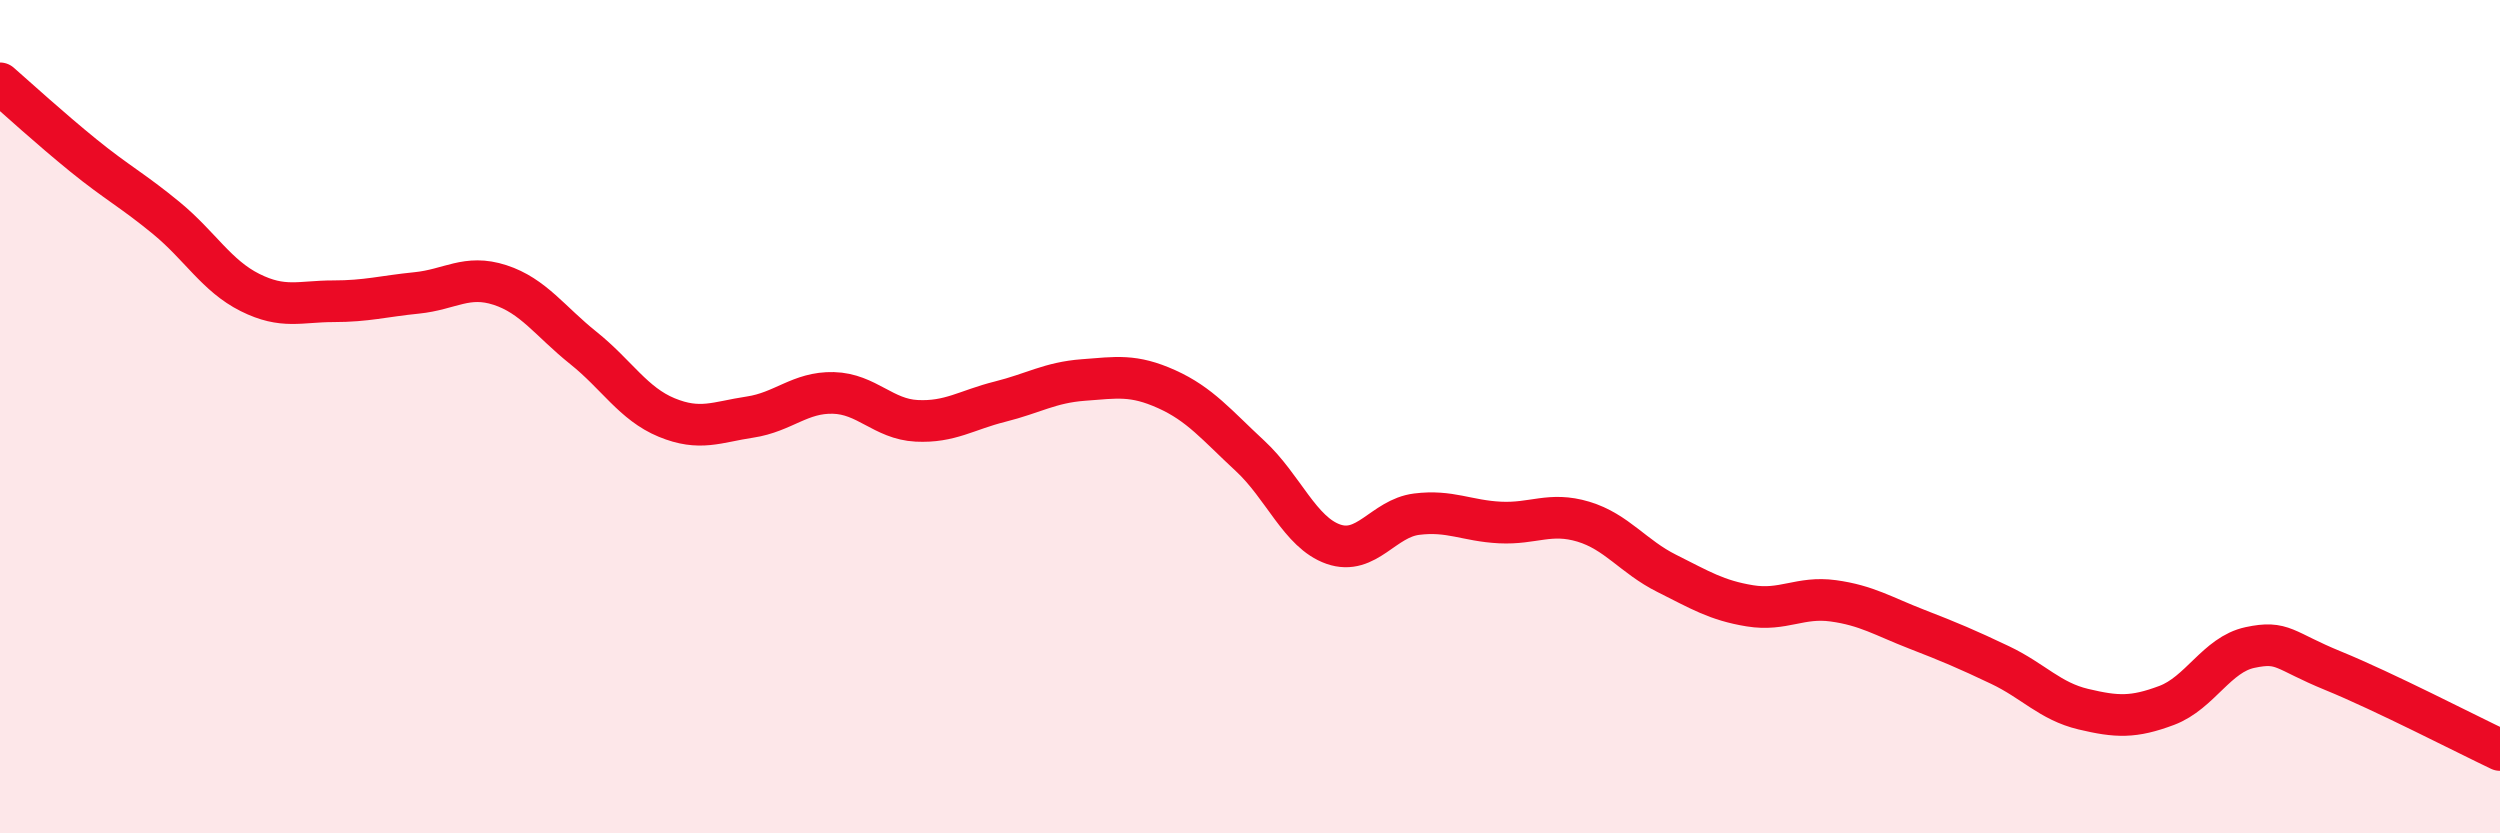
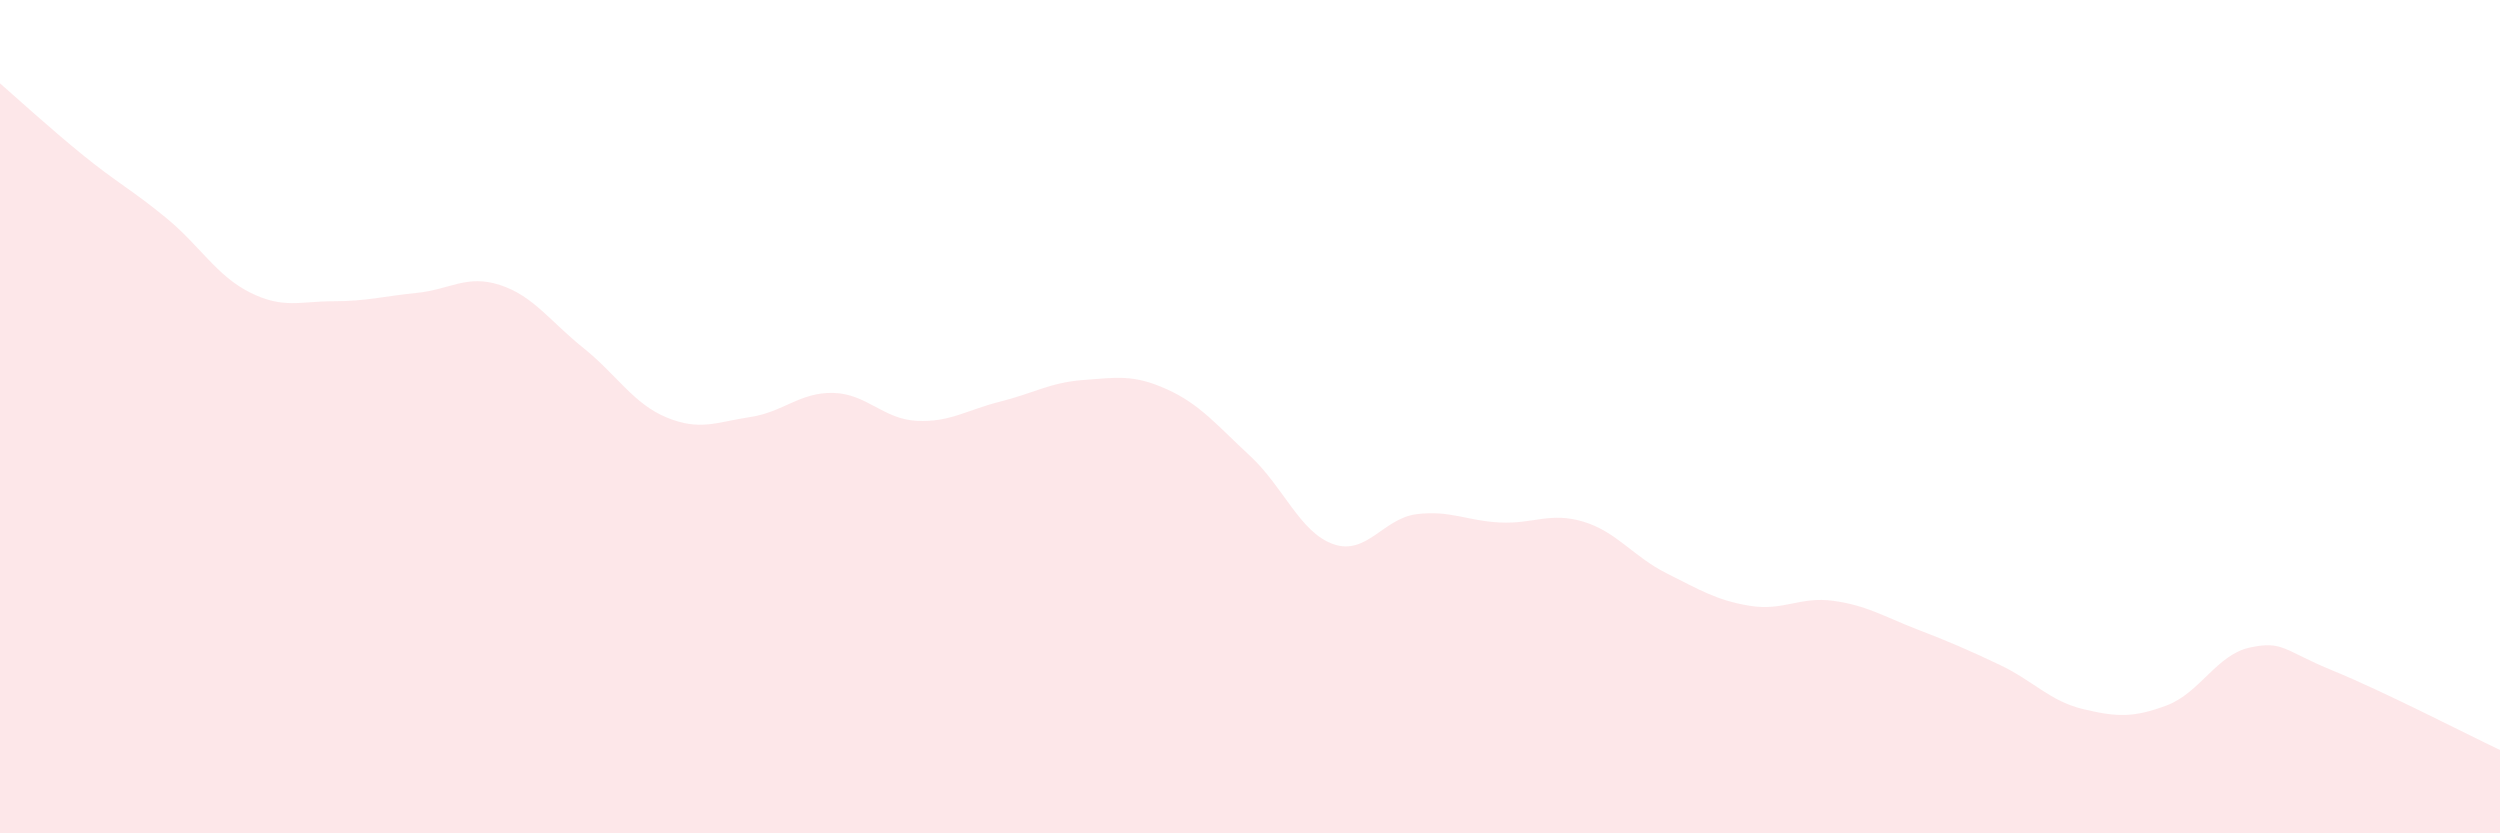
<svg xmlns="http://www.w3.org/2000/svg" width="60" height="20" viewBox="0 0 60 20">
  <path d="M 0,2 C 0.4,2.35 1.2,3.08 2,3.73 C 2.8,4.38 3.2,4.58 4,5.24 C 4.8,5.9 5.2,6.62 6,7.02 C 6.8,7.42 7.2,7.23 8,7.23 C 8.8,7.23 9.2,7.11 10,7.03 C 10.8,6.95 11.2,6.58 12,6.84 C 12.8,7.1 13.2,7.71 14,8.35 C 14.8,8.99 15.2,9.69 16,10.02 C 16.8,10.35 17.2,10.13 18,10.01 C 18.8,9.89 19.2,9.41 20,9.43 C 20.8,9.45 21.2,10.06 22,10.1 C 22.8,10.14 23.2,9.84 24,9.64 C 24.8,9.44 25.2,9.18 26,9.12 C 26.8,9.06 27.2,8.98 28,9.34 C 28.8,9.7 29.2,10.2 30,10.94 C 30.8,11.68 31.2,12.78 32,13.06 C 32.8,13.34 33.2,12.44 34,12.34 C 34.8,12.24 35.2,12.5 36,12.54 C 36.8,12.58 37.2,12.28 38,12.52 C 38.8,12.76 39.2,13.36 40,13.76 C 40.8,14.16 41.2,14.41 42,14.54 C 42.8,14.67 43.2,14.31 44,14.42 C 44.8,14.53 45.2,14.79 46,15.1 C 46.8,15.41 47.2,15.58 48,15.96 C 48.8,16.34 49.2,16.83 50,17.02 C 50.8,17.21 51.2,17.23 52,16.93 C 52.8,16.63 53.2,15.71 54,15.54 C 54.8,15.37 54.8,15.61 56,16.1 C 57.2,16.59 59.2,17.62 60,18L60 20L0 20Z" fill="#EB0A25" opacity="0.1" stroke-linecap="round" stroke-linejoin="round" />
-   <path d="M 0,2 C 0.4,2.35 1.2,3.08 2,3.73 C 2.8,4.38 3.2,4.58 4,5.24 C 4.8,5.9 5.2,6.62 6,7.02 C 6.8,7.42 7.2,7.23 8,7.23 C 8.8,7.23 9.2,7.11 10,7.03 C 10.8,6.95 11.2,6.58 12,6.84 C 12.8,7.1 13.2,7.71 14,8.35 C 14.8,8.99 15.2,9.69 16,10.02 C 16.8,10.35 17.2,10.13 18,10.01 C 18.8,9.89 19.2,9.41 20,9.43 C 20.8,9.45 21.2,10.06 22,10.1 C 22.8,10.14 23.2,9.84 24,9.64 C 24.8,9.44 25.2,9.18 26,9.12 C 26.8,9.06 27.2,8.98 28,9.34 C 28.8,9.7 29.2,10.2 30,10.94 C 30.8,11.68 31.2,12.78 32,13.06 C 32.8,13.34 33.2,12.44 34,12.34 C 34.8,12.24 35.2,12.5 36,12.54 C 36.8,12.58 37.2,12.28 38,12.52 C 38.8,12.76 39.2,13.36 40,13.76 C 40.8,14.16 41.2,14.41 42,14.54 C 42.8,14.67 43.2,14.31 44,14.42 C 44.8,14.53 45.2,14.79 46,15.1 C 46.8,15.41 47.2,15.58 48,15.96 C 48.8,16.34 49.2,16.83 50,17.02 C 50.8,17.21 51.2,17.23 52,16.93 C 52.8,16.63 53.2,15.71 54,15.54 C 54.8,15.37 54.8,15.61 56,16.1 C 57.2,16.59 59.2,17.62 60,18" stroke="#EB0A25" stroke-width="1" fill="none" stroke-linecap="round" stroke-linejoin="round" />
</svg>